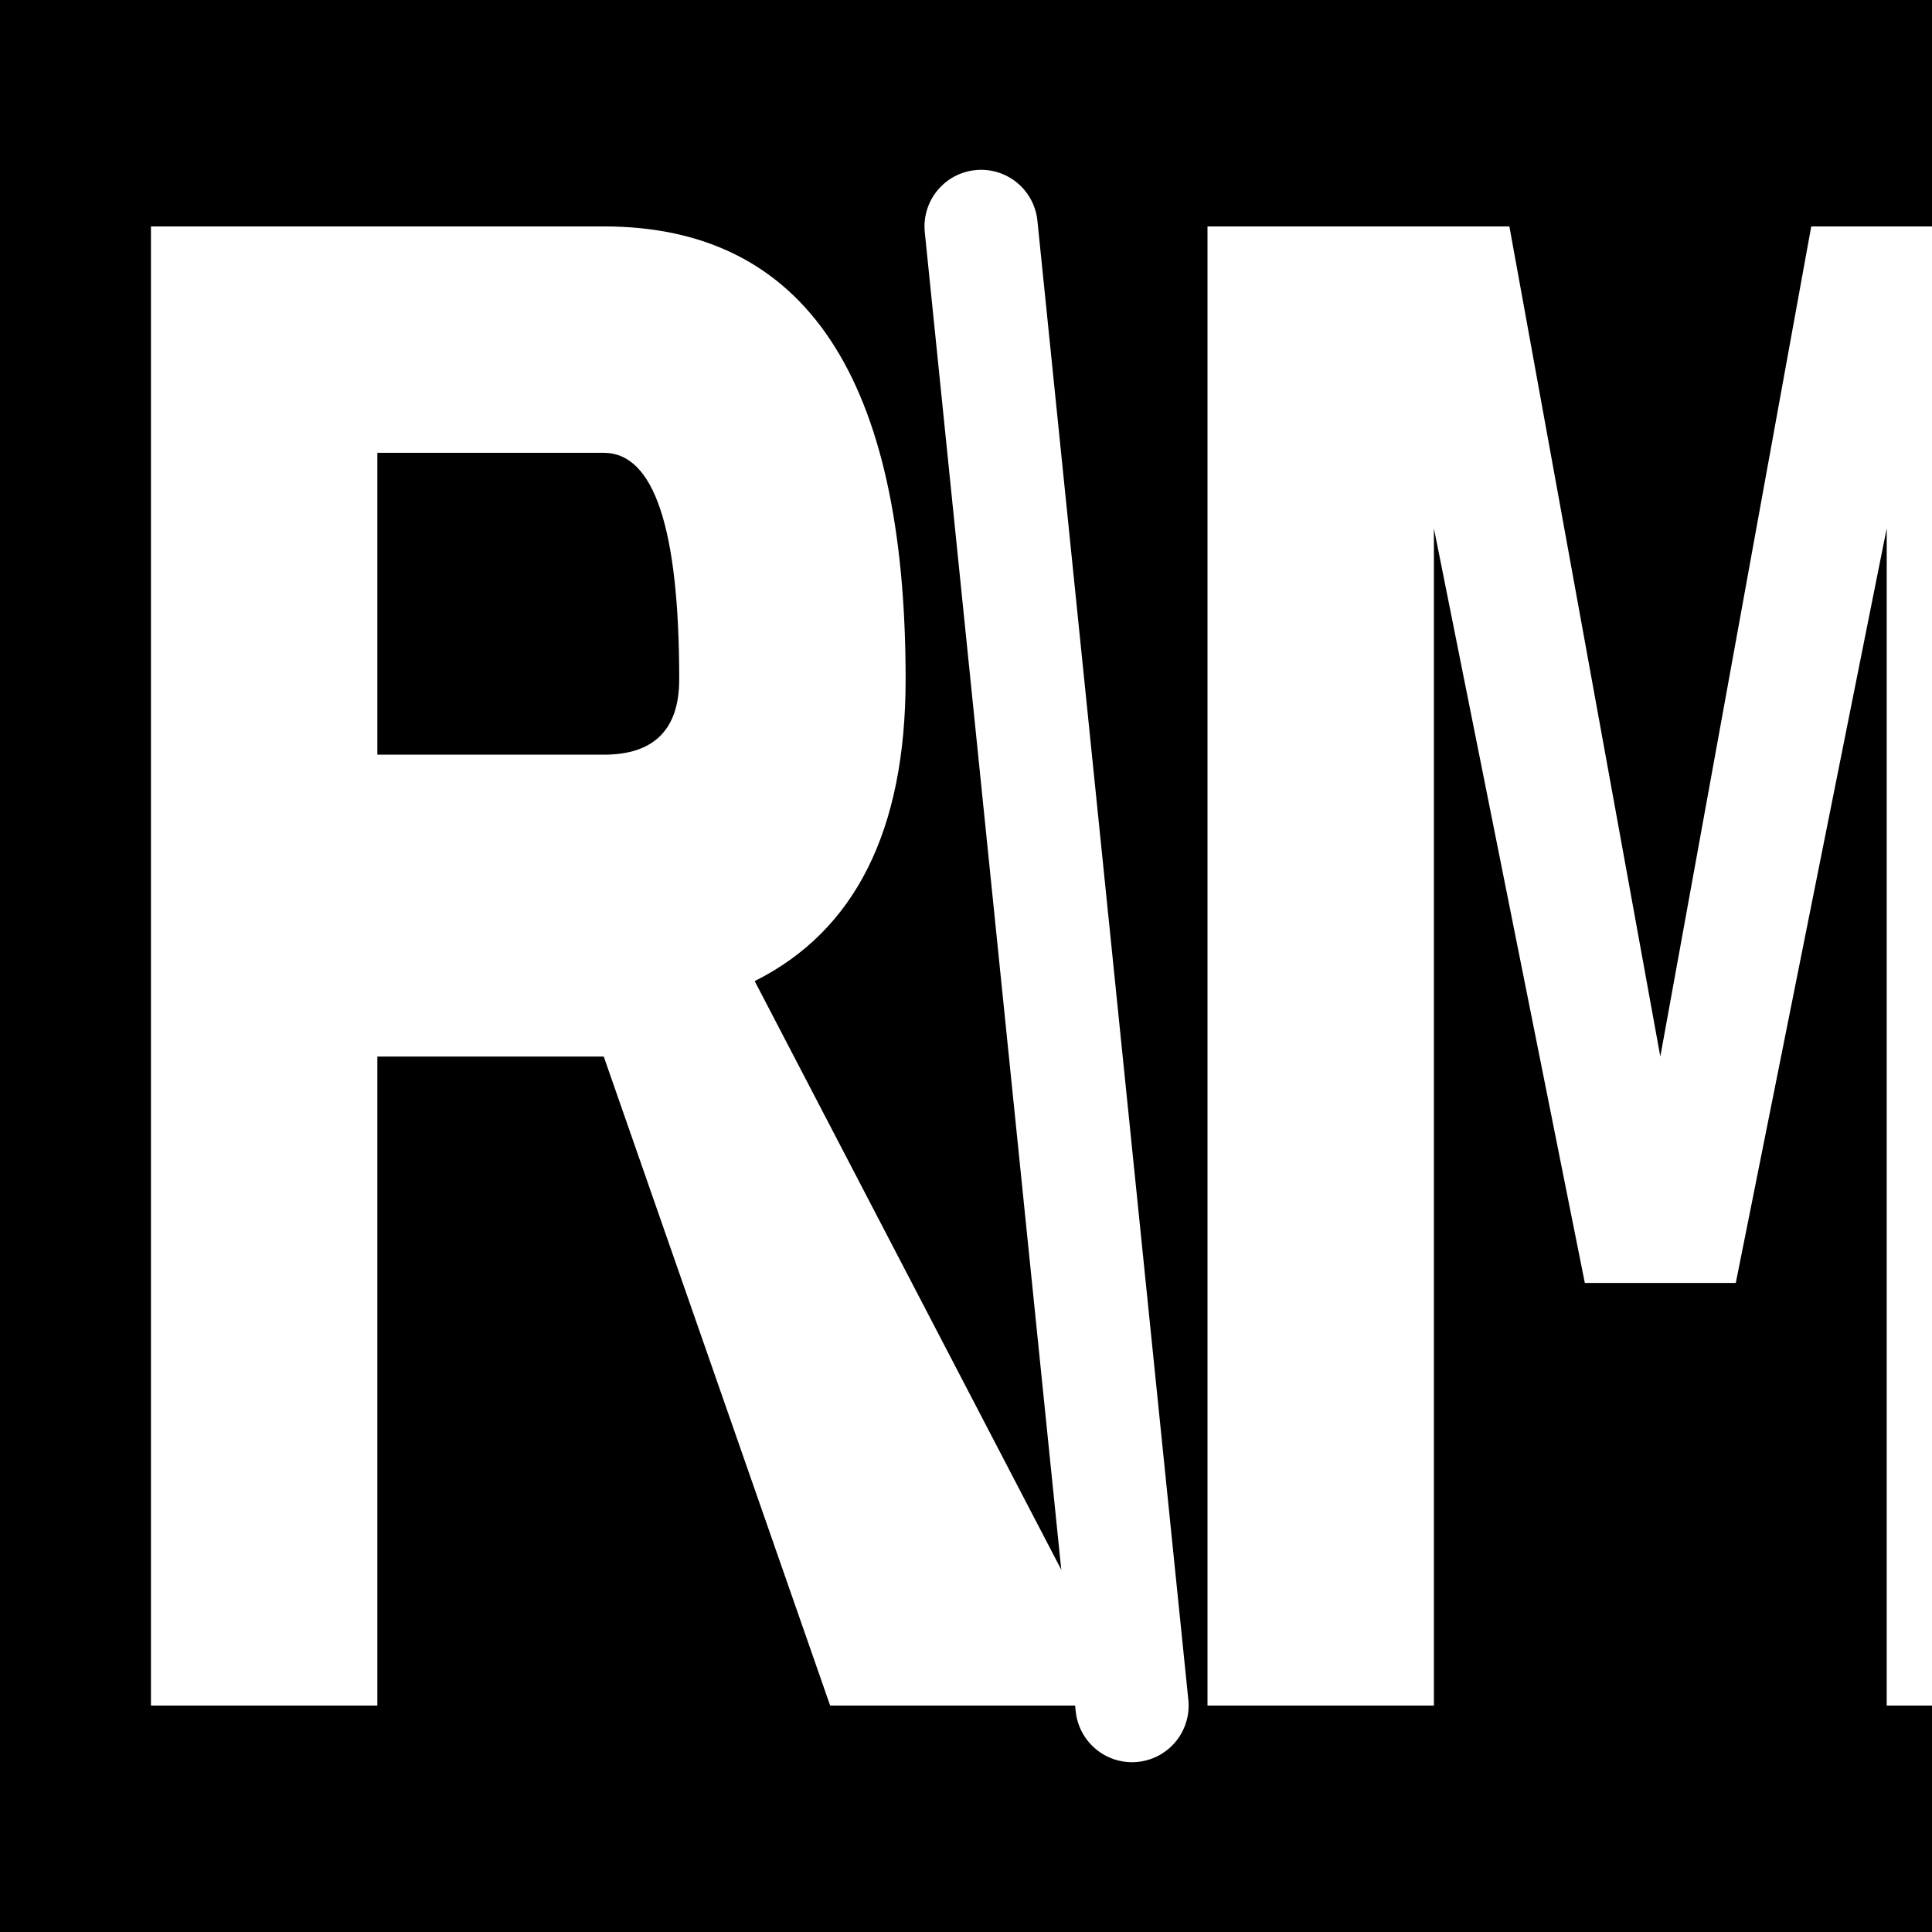
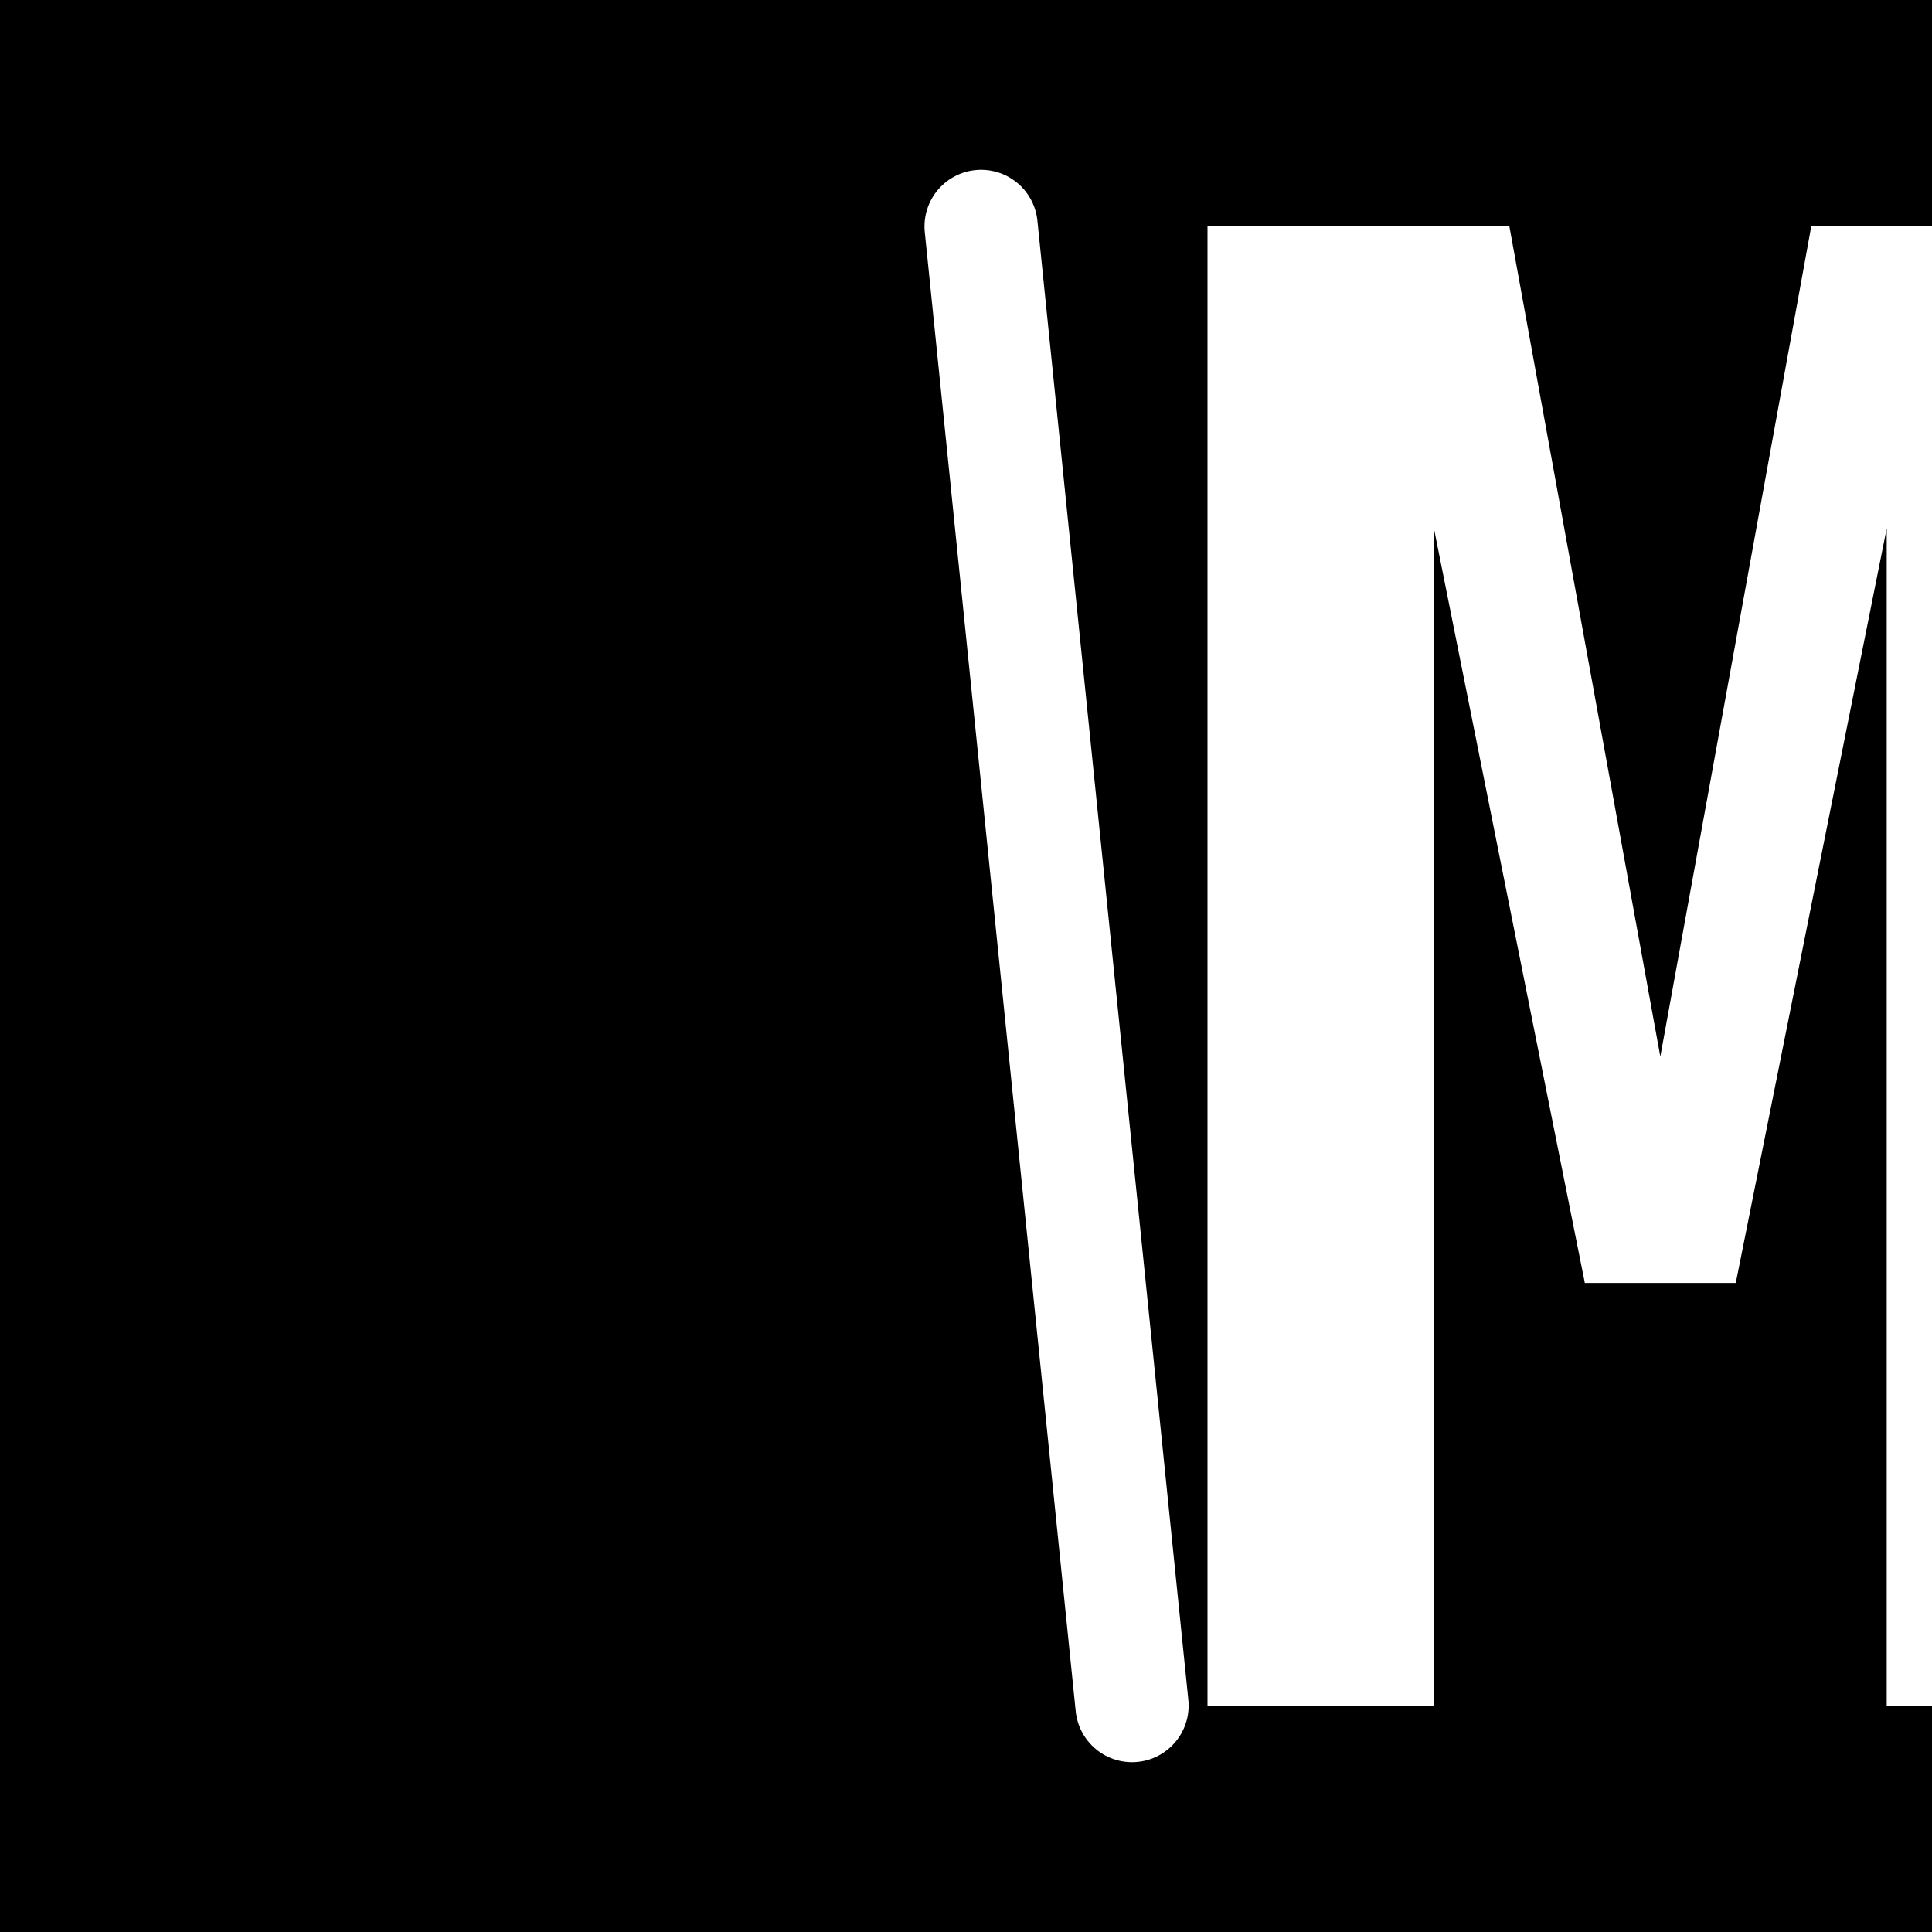
<svg xmlns="http://www.w3.org/2000/svg" width="512" height="512" viewBox="0 0 512 512">
  <rect width="512" height="512" fill="#000000" />
-   <path d="M 40 60 L 40 452 L 100 452 L 100 280 L 160 280 L 220 452 L 300 452 L 200 260 Q 240 240 240 180 Q 240 60 160 60 Z M 100 120 L 160 120 Q 180 120 180 180 Q 180 200 160 200 L 100 200 Z" fill="white" />
  <line x1="260" y1="60" x2="300" y2="452" stroke="white" stroke-width="30" stroke-linecap="round" />
  <path d="M 320 60 L 320 452 L 380 452 L 380 140 L 420 340 L 460 340 L 500 140 L 500 452 L 560 452 L 560 60 L 480 60 L 440 280 L 400 60 Z" fill="white" />
</svg>